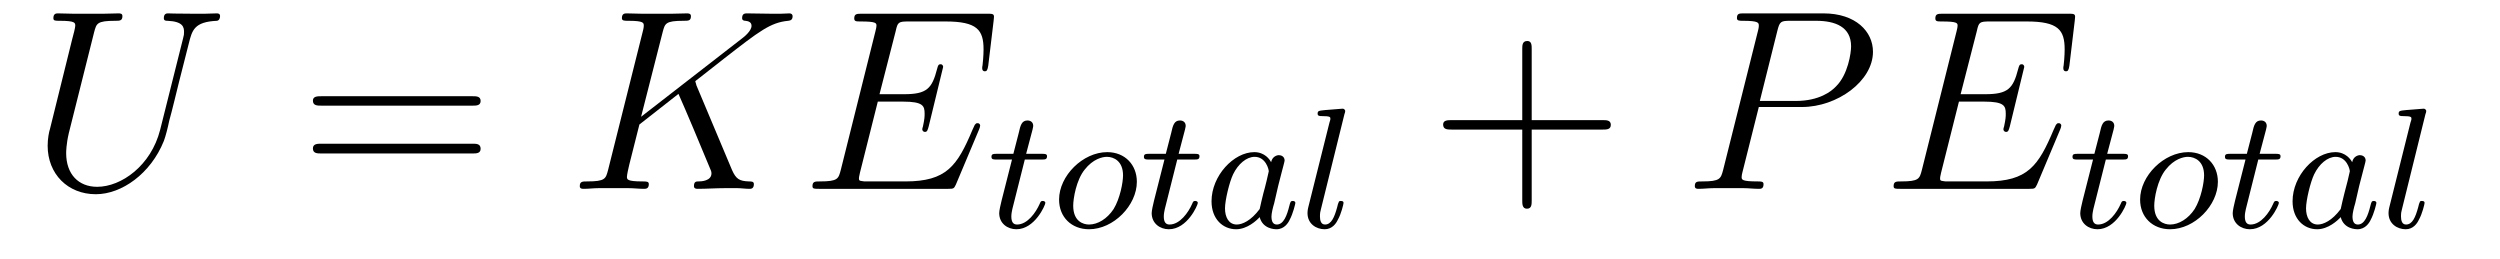
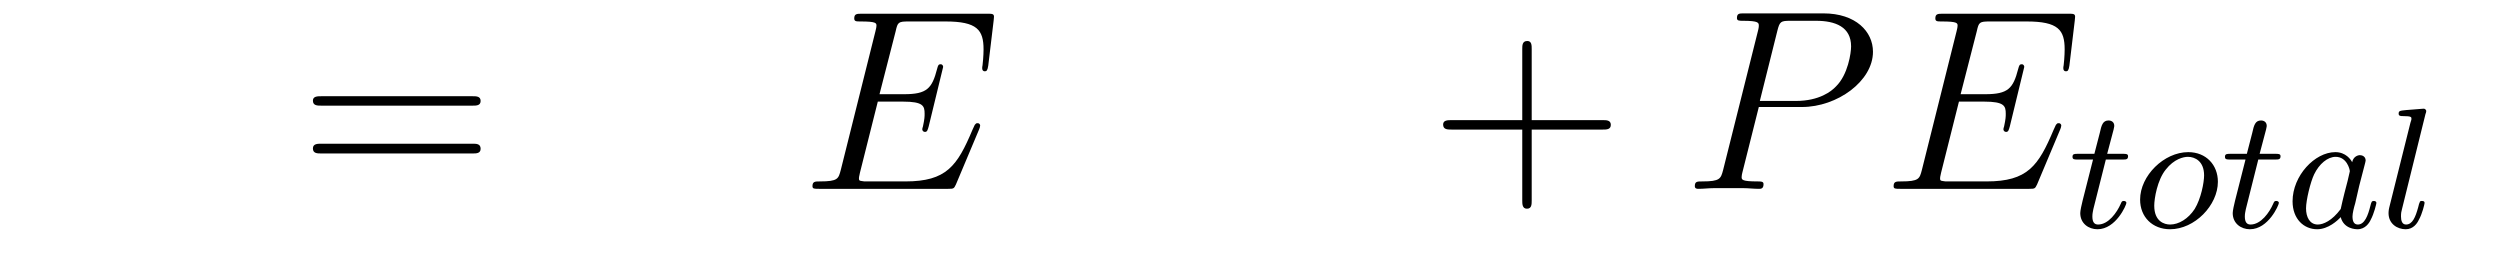
<svg xmlns="http://www.w3.org/2000/svg" height="12pt" version="1.1" viewBox="0 -12 116 12" width="116pt">
  <g id="page1">
    <g transform="matrix(1 0 0 1 -127 651)">
-       <path d="M134.43 -656.973C134.008 -655.316 132.633 -654.332 131.508 -654.332C130.648 -654.332 130.07 -654.91 130.07 -655.895C130.07 -655.941 130.07 -656.301 130.195 -656.832L131.367 -661.504C131.477 -661.91 131.492 -662.035 132.352 -662.035C132.555 -662.035 132.68 -662.035 132.68 -662.254C132.68 -662.379 132.57 -662.379 132.492 -662.379C132.289 -662.379 132.039 -662.363 131.805 -662.363H130.398C130.18 -662.363 129.93 -662.379 129.695 -662.379C129.617 -662.379 129.477 -662.379 129.477 -662.16C129.477 -662.035 129.555 -662.035 129.773 -662.035C130.492 -662.035 130.492 -661.941 130.492 -661.801C130.492 -661.738 130.414 -661.395 130.352 -661.191L129.32 -657.02C129.273 -656.879 129.211 -656.566 129.211 -656.238C129.211 -654.926 130.148 -653.988 131.445 -653.988C132.648 -653.988 133.992 -654.941 134.602 -656.457C134.68 -656.66 134.789 -657.082 134.852 -657.395C134.977 -657.832 135.227 -658.879 135.305 -659.191L135.758 -660.973C135.914 -661.598 136.008 -661.988 137.07 -662.035C137.164 -662.051 137.211 -662.145 137.211 -662.254C137.211 -662.379 137.102 -662.379 137.055 -662.379C136.883 -662.379 136.664 -662.363 136.508 -662.363H135.945C135.211 -662.363 134.82 -662.379 134.805 -662.379C134.742 -662.379 134.602 -662.379 134.602 -662.16C134.602 -662.035 134.695 -662.035 134.773 -662.035C135.492 -662.004 135.539 -661.738 135.539 -661.52C135.539 -661.41 135.539 -661.379 135.492 -661.207L134.43 -656.973ZM136.316 -654.238" fill-rule="evenodd" />
      <path d="M148.926 -658.098C149.098 -658.098 149.301 -658.098 149.301 -658.316C149.301 -658.535 149.098 -658.535 148.926 -658.535H141.91C141.738 -658.535 141.519 -658.535 141.519 -658.332C141.519 -658.098 141.723 -658.098 141.91 -658.098H148.926ZM148.926 -655.879C149.098 -655.879 149.301 -655.879 149.301 -656.098C149.301 -656.332 149.098 -656.332 148.926 -656.332H141.91C141.738 -656.332 141.519 -656.332 141.519 -656.113C141.519 -655.879 141.723 -655.879 141.91 -655.879H148.926ZM149.996 -654.238" fill-rule="evenodd" />
-       <path d="M159.309 -659.051C159.309 -659.098 159.262 -659.191 159.262 -659.223C159.262 -659.238 159.262 -659.238 159.465 -659.394L160.621 -660.301C162.231 -661.551 162.746 -661.957 163.574 -662.035C163.652 -662.051 163.777 -662.051 163.777 -662.254C163.777 -662.316 163.731 -662.379 163.637 -662.379C163.512 -662.379 163.371 -662.363 163.23 -662.363H162.777C162.418 -662.363 162.027 -662.379 161.668 -662.379C161.574 -662.379 161.434 -662.379 161.434 -662.16C161.434 -662.051 161.527 -662.035 161.59 -662.035C161.73 -662.019 161.871 -661.973 161.871 -661.801C161.871 -661.566 161.527 -661.285 161.418 -661.207L156.746 -657.582L157.746 -661.504C157.855 -661.91 157.871 -662.035 158.715 -662.035C158.949 -662.035 159.059 -662.035 159.059 -662.254C159.059 -662.379 158.934 -662.379 158.871 -662.379C158.652 -662.379 158.402 -662.363 158.184 -662.363H156.777C156.559 -662.363 156.293 -662.379 156.09 -662.379C155.996 -662.379 155.856 -662.379 155.856 -662.16C155.856 -662.035 155.965 -662.035 156.152 -662.035C156.871 -662.035 156.871 -661.941 156.871 -661.801C156.871 -661.785 156.871 -661.707 156.824 -661.535L155.215 -655.113C155.106 -654.707 155.09 -654.582 154.246 -654.582C154.027 -654.582 153.902 -654.582 153.902 -654.363C153.902 -654.238 154.012 -654.238 154.09 -654.238C154.309 -654.238 154.543 -654.27 154.777 -654.27H156.168C156.402 -654.27 156.652 -654.238 156.871 -654.238C156.965 -654.238 157.105 -654.238 157.105 -654.457C157.105 -654.582 156.996 -654.582 156.809 -654.582C156.09 -654.582 156.09 -654.676 156.09 -654.801C156.09 -654.879 156.152 -655.176 156.199 -655.363L156.668 -657.223L158.481 -658.644C158.824 -657.879 159.465 -656.348 159.949 -655.176C159.981 -655.113 160.012 -655.035 160.012 -654.957C160.012 -654.598 159.527 -654.582 159.418 -654.582C159.309 -654.582 159.199 -654.582 159.199 -654.363C159.199 -654.238 159.324 -654.238 159.371 -654.238C159.777 -654.238 160.215 -654.27 160.637 -654.27H161.215C161.387 -654.27 161.59 -654.238 161.777 -654.238C161.84 -654.238 161.98 -654.238 161.98 -654.457C161.98 -654.582 161.871 -654.582 161.746 -654.582C161.309 -654.598 161.152 -654.691 160.965 -655.113L159.309 -659.051ZM163.313 -654.238" fill-rule="evenodd" />
      <path d="M172.434 -657.004C172.449 -657.035 172.48 -657.129 172.48 -657.176C172.48 -657.223 172.434 -657.285 172.371 -657.285C172.324 -657.285 172.293 -657.285 172.262 -657.238C172.23 -657.223 172.23 -657.207 172.121 -656.973C171.418 -655.301 170.918 -654.582 169.012 -654.582H167.262C167.09 -654.582 167.074 -654.582 166.996 -654.598C166.871 -654.613 166.855 -654.629 166.855 -654.723C166.855 -654.816 166.887 -654.879 166.902 -654.988L167.73 -658.285H168.902C169.84 -658.285 169.902 -658.082 169.902 -657.723C169.902 -657.598 169.902 -657.488 169.824 -657.129C169.809 -657.082 169.793 -657.035 169.793 -657.004C169.793 -656.926 169.855 -656.879 169.918 -656.879C170.027 -656.879 170.043 -656.973 170.09 -657.129L170.762 -659.895C170.762 -659.957 170.715 -660.02 170.652 -660.02C170.543 -660.02 170.527 -659.973 170.481 -659.801C170.246 -658.895 170.012 -658.629 168.949 -658.629H167.809L168.559 -661.551C168.652 -661.973 168.684 -662.004 169.168 -662.004H170.871C172.34 -662.004 172.637 -661.613 172.637 -660.707C172.637 -660.691 172.637 -660.363 172.59 -659.973C172.574 -659.926 172.574 -659.848 172.574 -659.832C172.574 -659.738 172.621 -659.691 172.699 -659.691C172.777 -659.691 172.824 -659.738 172.855 -659.957L173.106 -662.051C173.106 -662.082 173.121 -662.207 173.121 -662.223C173.121 -662.363 173.027 -662.363 172.809 -662.363H166.996C166.762 -662.363 166.637 -662.363 166.637 -662.145C166.637 -662.004 166.731 -662.004 166.934 -662.004C167.668 -662.004 167.668 -661.926 167.668 -661.801C167.668 -661.738 167.652 -661.691 167.621 -661.551L166.012 -655.113C165.902 -654.707 165.887 -654.582 165.043 -654.582C164.824 -654.582 164.699 -654.582 164.699 -654.363C164.699 -654.238 164.777 -654.238 165.012 -654.238H170.996C171.262 -654.238 171.262 -654.254 171.355 -654.441L172.434 -657.004ZM172.789 -654.238" fill-rule="evenodd" />
-       <path d="M174.551 -655.598H175.332C175.488 -655.598 175.582 -655.598 175.582 -655.754C175.582 -655.863 175.473 -655.863 175.348 -655.863H174.613L174.91 -656.988C174.941 -657.113 174.941 -657.16 174.941 -657.16C174.941 -657.332 174.816 -657.41 174.676 -657.41C174.41 -657.41 174.348 -657.191 174.27 -656.832L174.02 -655.863H173.254C173.098 -655.863 173.004 -655.863 173.004 -655.723C173.004 -655.598 173.098 -655.598 173.238 -655.598H173.957L173.473 -653.691C173.426 -653.504 173.363 -653.223 173.363 -653.113C173.363 -652.629 173.754 -652.363 174.16 -652.363C175.02 -652.363 175.504 -653.488 175.504 -653.582C175.504 -653.66 175.426 -653.676 175.379 -653.676C175.301 -653.676 175.285 -653.645 175.238 -653.535C175.066 -653.145 174.676 -652.582 174.191 -652.582C174.02 -652.582 173.926 -652.691 173.926 -652.957C173.926 -653.113 173.957 -653.191 173.973 -653.301L174.551 -655.598ZM179.75 -654.566C179.75 -655.348 179.203 -655.941 178.375 -655.941C177.25 -655.941 176.141 -654.848 176.141 -653.738C176.141 -652.926 176.719 -652.363 177.531 -652.363C178.672 -652.363 179.75 -653.473 179.75 -654.566ZM177.531 -652.582C177.266 -652.582 176.797 -652.723 176.797 -653.457C176.797 -653.785 176.937 -654.645 177.328 -655.129C177.719 -655.629 178.156 -655.723 178.359 -655.723C178.688 -655.723 179.109 -655.52 179.109 -654.863C179.109 -654.535 178.969 -653.785 178.672 -653.301C178.375 -652.848 177.938 -652.582 177.531 -652.582ZM181.625 -655.598H182.406C182.562 -655.598 182.656 -655.598 182.656 -655.754C182.656 -655.863 182.547 -655.863 182.422 -655.863H181.688L181.984 -656.988C182.016 -657.113 182.016 -657.16 182.016 -657.16C182.016 -657.332 181.891 -657.41 181.75 -657.41C181.484 -657.41 181.422 -657.191 181.344 -656.832L181.094 -655.863H180.328C180.172 -655.863 180.078 -655.863 180.078 -655.723C180.078 -655.598 180.172 -655.598 180.312 -655.598H181.031L180.547 -653.691C180.5 -653.504 180.438 -653.223 180.438 -653.113C180.438 -652.629 180.828 -652.363 181.234 -652.363C182.094 -652.363 182.578 -653.488 182.578 -653.582C182.578 -653.66 182.5 -653.676 182.453 -653.676C182.375 -653.676 182.359 -653.645 182.313 -653.535C182.141 -653.145 181.75 -652.582 181.266 -652.582C181.094 -652.582 181 -652.691 181 -652.957C181 -653.113 181.031 -653.191 181.047 -653.301L181.625 -655.598ZM185.98 -655.473C185.918 -655.598 185.684 -655.941 185.199 -655.941C184.246 -655.941 183.215 -654.848 183.215 -653.66C183.215 -652.832 183.746 -652.363 184.356 -652.363C184.871 -652.363 185.309 -652.77 185.449 -652.926C185.59 -652.379 186.137 -652.363 186.231 -652.363C186.59 -652.363 186.777 -652.66 186.84 -652.801C186.996 -653.082 187.105 -653.551 187.105 -653.582C187.105 -653.629 187.074 -653.676 186.981 -653.676C186.887 -653.676 186.871 -653.629 186.824 -653.441C186.715 -653.004 186.559 -652.582 186.246 -652.582C186.059 -652.582 185.996 -652.738 185.996 -652.957C185.996 -653.098 186.059 -653.363 186.121 -653.566C186.168 -653.754 186.277 -654.238 186.309 -654.379L186.465 -654.988C186.512 -655.176 186.606 -655.504 186.606 -655.551C186.606 -655.738 186.449 -655.801 186.34 -655.801C186.231 -655.801 186.027 -655.723 185.98 -655.473ZM185.449 -653.301C185.043 -652.754 184.637 -652.582 184.387 -652.582C184.012 -652.582 183.84 -652.926 183.84 -653.332C183.84 -653.707 184.043 -654.551 184.215 -654.91C184.449 -655.395 184.84 -655.723 185.215 -655.723C185.73 -655.723 185.871 -655.145 185.871 -655.051C185.871 -655.02 185.684 -654.238 185.621 -654.035C185.527 -653.66 185.527 -653.645 185.449 -653.301ZM189.387 -657.723C189.402 -657.738 189.418 -657.832 189.418 -657.848C189.418 -657.879 189.387 -657.957 189.293 -657.957L188.496 -657.894C188.199 -657.863 188.137 -657.863 188.137 -657.723C188.137 -657.613 188.246 -657.613 188.34 -657.613C188.73 -657.613 188.73 -657.566 188.73 -657.488C188.73 -657.457 188.73 -657.441 188.684 -657.301L187.699 -653.363C187.668 -653.238 187.668 -653.113 187.668 -653.113C187.668 -652.613 188.074 -652.363 188.465 -652.363C188.809 -652.363 188.996 -652.629 189.074 -652.801C189.231 -653.066 189.34 -653.535 189.34 -653.582S189.324 -653.676 189.215 -653.676C189.137 -653.676 189.121 -653.645 189.121 -653.629C189.105 -653.613 189.059 -653.473 189.043 -653.379C188.918 -652.926 188.777 -652.582 188.481 -652.582C188.293 -652.582 188.246 -652.77 188.246 -652.957C188.246 -653.113 188.262 -653.191 188.293 -653.301L189.387 -657.723ZM189.828 -652.441" fill-rule="evenodd" />
      <path d="M198.071 -656.988H201.367C201.539 -656.988 201.742 -656.988 201.742 -657.207S201.539 -657.426 201.367 -657.426H198.071V-660.723C198.071 -660.894 198.071 -661.098 197.867 -661.098C197.633 -661.098 197.633 -660.894 197.633 -660.723V-657.426H194.352C194.179 -657.426 193.961 -657.426 193.961 -657.223C193.961 -656.988 194.164 -656.988 194.352 -656.988H197.633V-653.707C197.633 -653.535 197.633 -653.316 197.851 -653.316C198.071 -653.316 198.071 -653.52 198.071 -653.707V-656.988ZM202.438 -654.238" fill-rule="evenodd" />
      <path d="M208.609 -658.035H210.61C212.25 -658.035 213.906 -659.238 213.906 -660.598C213.906 -661.535 213.109 -662.379 211.609 -662.379H207.922C207.703 -662.379 207.594 -662.379 207.594 -662.16C207.594 -662.035 207.703 -662.035 207.875 -662.035C208.609 -662.035 208.609 -661.941 208.609 -661.801C208.609 -661.785 208.609 -661.707 208.562 -661.535L206.953 -655.113C206.844 -654.707 206.813 -654.582 205.985 -654.582C205.75 -654.582 205.64 -654.582 205.64 -654.363C205.64 -654.238 205.75 -654.238 205.812 -654.238C206.047 -654.238 206.281 -654.27 206.515 -654.27H207.906C208.126 -654.27 208.375 -654.238 208.609 -654.238C208.703 -654.238 208.828 -654.238 208.828 -654.457C208.828 -654.582 208.718 -654.582 208.547 -654.582C207.828 -654.582 207.812 -654.66 207.812 -654.785C207.812 -654.848 207.828 -654.926 207.844 -654.988L208.609 -658.035ZM209.468 -661.566C209.578 -662.004 209.626 -662.035 210.078 -662.035H211.266C212.156 -662.035 212.891 -661.754 212.891 -660.848C212.891 -660.551 212.75 -659.535 212.188 -658.988C211.985 -658.77 211.422 -658.316 210.328 -658.316H208.656L209.468 -661.566ZM212.636 -654.238" fill-rule="evenodd" />
      <path d="M222.598 -657.004C222.613 -657.035 222.644 -657.129 222.644 -657.176C222.644 -657.223 222.598 -657.285 222.535 -657.285C222.488 -657.285 222.457 -657.285 222.426 -657.238C222.395 -657.223 222.395 -657.207 222.286 -656.973C221.582 -655.301 221.082 -654.582 219.175 -654.582H217.426C217.254 -654.582 217.238 -654.582 217.16 -654.598C217.036 -654.613 217.02 -654.629 217.02 -654.723C217.02 -654.816 217.051 -654.879 217.067 -654.988L217.895 -658.285H219.066C220.004 -658.285 220.067 -658.082 220.067 -657.723C220.067 -657.598 220.067 -657.488 219.989 -657.129C219.973 -657.082 219.958 -657.035 219.958 -657.004C219.958 -656.926 220.02 -656.879 220.082 -656.879C220.192 -656.879 220.207 -656.973 220.254 -657.129L220.926 -659.895C220.926 -659.957 220.879 -660.02 220.817 -660.02C220.708 -660.02 220.692 -659.973 220.644 -659.801C220.41 -658.895 220.176 -658.629 219.113 -658.629H217.973L218.723 -661.551C218.816 -661.973 218.848 -662.004 219.332 -662.004H221.035C222.504 -662.004 222.8 -661.613 222.8 -660.707C222.8 -660.691 222.8 -660.363 222.754 -659.973C222.738 -659.926 222.738 -659.848 222.738 -659.832C222.738 -659.738 222.785 -659.691 222.863 -659.691C222.942 -659.691 222.989 -659.738 223.02 -659.957L223.27 -662.051C223.27 -662.082 223.285 -662.207 223.285 -662.223C223.285 -662.363 223.192 -662.363 222.973 -662.363H217.16C216.925 -662.363 216.8 -662.363 216.8 -662.145C216.8 -662.004 216.894 -662.004 217.098 -662.004C217.832 -662.004 217.832 -661.926 217.832 -661.801C217.832 -661.738 217.817 -661.691 217.786 -661.551L216.175 -655.113C216.066 -654.707 216.05 -654.582 215.207 -654.582C214.988 -654.582 214.864 -654.582 214.864 -654.363C214.864 -654.238 214.942 -654.238 215.176 -654.238H221.16C221.425 -654.238 221.425 -654.254 221.52 -654.441L222.598 -657.004ZM222.953 -654.238" fill-rule="evenodd" />
      <path d="M224.711 -655.598H225.492C225.648 -655.598 225.742 -655.598 225.742 -655.754C225.742 -655.863 225.632 -655.863 225.508 -655.863H224.773L225.071 -656.988C225.102 -657.113 225.102 -657.16 225.102 -657.16C225.102 -657.332 224.976 -657.41 224.836 -657.41C224.57 -657.41 224.508 -657.191 224.43 -656.832L224.179 -655.863H223.414C223.258 -655.863 223.164 -655.863 223.164 -655.723C223.164 -655.598 223.258 -655.598 223.398 -655.598H224.117L223.633 -653.691C223.586 -653.504 223.524 -653.223 223.524 -653.113C223.524 -652.629 223.914 -652.363 224.321 -652.363C225.18 -652.363 225.664 -653.488 225.664 -653.582C225.664 -653.66 225.586 -653.676 225.539 -653.676C225.461 -653.676 225.445 -653.645 225.398 -653.535C225.227 -653.145 224.836 -652.582 224.352 -652.582C224.179 -652.582 224.086 -652.691 224.086 -652.957C224.086 -653.113 224.117 -653.191 224.132 -653.301L224.711 -655.598ZM229.91 -654.566C229.91 -655.348 229.363 -655.941 228.535 -655.941C227.41 -655.941 226.301 -654.848 226.301 -653.738C226.301 -652.926 226.879 -652.363 227.692 -652.363C228.832 -652.363 229.91 -653.473 229.91 -654.566ZM227.692 -652.582C227.425 -652.582 226.957 -652.723 226.957 -653.457C226.957 -653.785 227.098 -654.645 227.489 -655.129C227.879 -655.629 228.317 -655.723 228.52 -655.723C228.847 -655.723 229.27 -655.52 229.27 -654.863C229.27 -654.535 229.129 -653.785 228.832 -653.301C228.535 -652.848 228.097 -652.582 227.692 -652.582ZM231.785 -655.598H232.566C232.723 -655.598 232.817 -655.598 232.817 -655.754C232.817 -655.863 232.708 -655.863 232.582 -655.863H231.847L232.145 -656.988C232.176 -657.113 232.176 -657.16 232.176 -657.16C232.176 -657.332 232.051 -657.41 231.91 -657.41C231.644 -657.41 231.582 -657.191 231.504 -656.832L231.254 -655.863H230.489C230.332 -655.863 230.238 -655.863 230.238 -655.723C230.238 -655.598 230.332 -655.598 230.473 -655.598H231.192L230.707 -653.691C230.66 -653.504 230.598 -653.223 230.598 -653.113C230.598 -652.629 230.988 -652.363 231.395 -652.363C232.254 -652.363 232.739 -653.488 232.739 -653.582C232.739 -653.66 232.66 -653.676 232.613 -653.676C232.535 -653.676 232.519 -653.645 232.472 -653.535C232.301 -653.145 231.91 -652.582 231.426 -652.582C231.254 -652.582 231.16 -652.691 231.16 -652.957C231.16 -653.113 231.192 -653.191 231.208 -653.301L231.785 -655.598ZM236.141 -655.473C236.078 -655.598 235.843 -655.941 235.36 -655.941C234.407 -655.941 233.375 -654.848 233.375 -653.66C233.375 -652.832 233.906 -652.363 234.516 -652.363C235.031 -652.363 235.469 -652.77 235.609 -652.926C235.75 -652.379 236.297 -652.363 236.39 -652.363C236.75 -652.363 236.938 -652.66 237 -652.801C237.156 -653.082 237.265 -653.551 237.265 -653.582C237.265 -653.629 237.234 -653.676 237.14 -653.676C237.047 -653.676 237.031 -653.629 236.984 -653.441C236.875 -653.004 236.719 -652.582 236.406 -652.582C236.219 -652.582 236.156 -652.738 236.156 -652.957C236.156 -653.098 236.219 -653.363 236.281 -653.566C236.328 -653.754 236.437 -654.238 236.468 -654.379L236.626 -654.988C236.672 -655.176 236.766 -655.504 236.766 -655.551C236.766 -655.738 236.609 -655.801 236.5 -655.801C236.39 -655.801 236.188 -655.723 236.141 -655.473ZM235.609 -653.301C235.204 -652.754 234.797 -652.582 234.547 -652.582C234.172 -652.582 234 -652.926 234 -653.332C234 -653.707 234.203 -654.551 234.376 -654.91C234.61 -655.395 235 -655.723 235.375 -655.723C235.891 -655.723 236.032 -655.145 236.032 -655.051C236.032 -655.02 235.843 -654.238 235.781 -654.035C235.687 -653.66 235.687 -653.645 235.609 -653.301ZM239.546 -657.723C239.562 -657.738 239.578 -657.832 239.578 -657.848C239.578 -657.879 239.546 -657.957 239.453 -657.957L238.656 -657.894C238.36 -657.863 238.297 -657.863 238.297 -657.723C238.297 -657.613 238.406 -657.613 238.5 -657.613C238.891 -657.613 238.891 -657.566 238.891 -657.488C238.891 -657.457 238.891 -657.441 238.843 -657.301L237.859 -653.363C237.828 -653.238 237.828 -653.113 237.828 -653.113C237.828 -652.613 238.235 -652.363 238.625 -652.363C238.969 -652.363 239.156 -652.629 239.234 -652.801C239.39 -653.066 239.5 -653.535 239.5 -653.582S239.484 -653.676 239.375 -653.676C239.297 -653.676 239.281 -653.645 239.281 -653.629C239.266 -653.613 239.219 -653.473 239.203 -653.379C239.078 -652.926 238.938 -652.582 238.64 -652.582C238.453 -652.582 238.406 -652.77 238.406 -652.957C238.406 -653.113 238.422 -653.191 238.453 -653.301L239.546 -657.723ZM239.988 -652.441" fill-rule="evenodd" />
    </g>
  </g>
</svg>